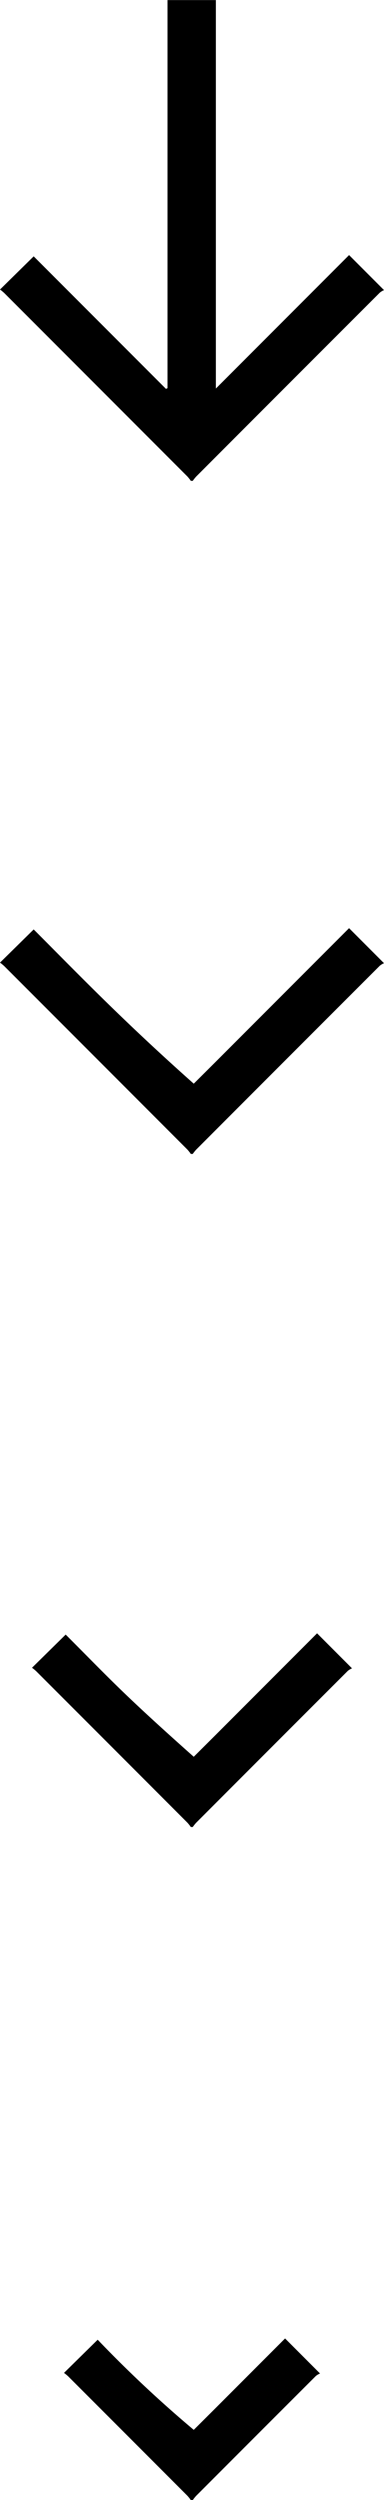
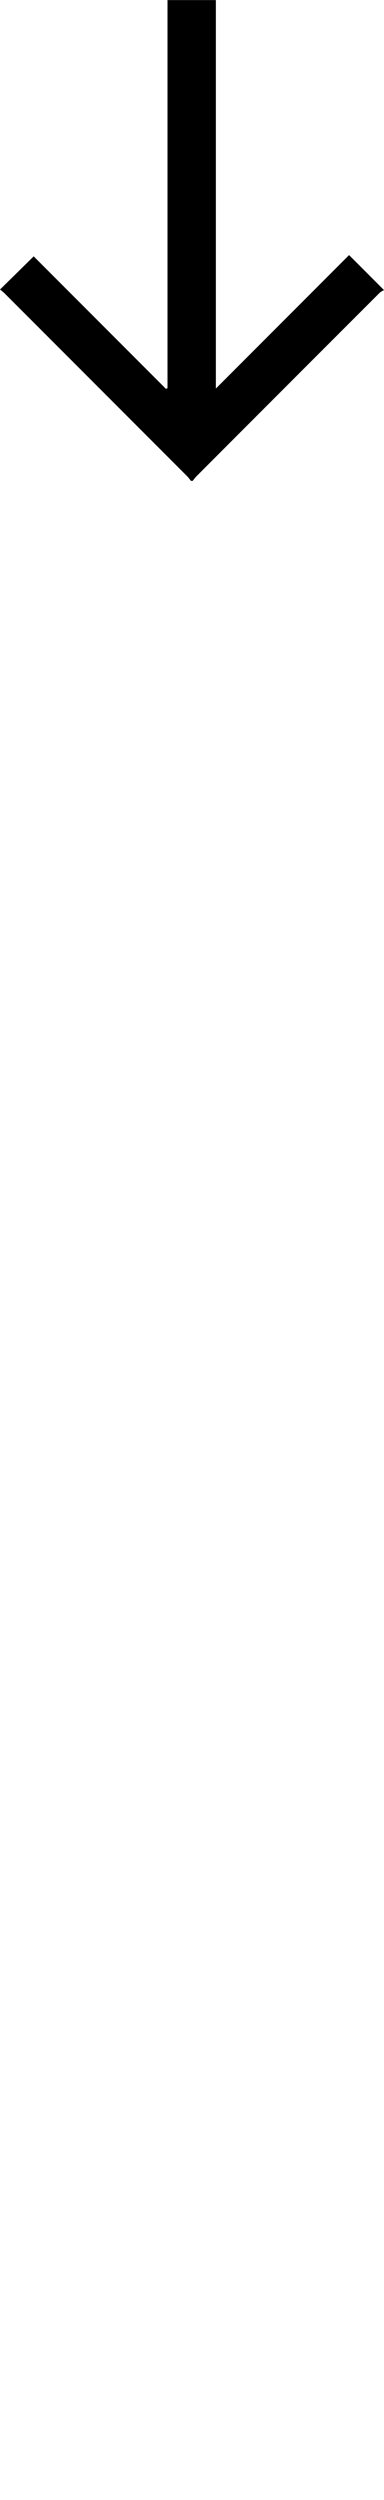
<svg xmlns="http://www.w3.org/2000/svg" width="24.004" height="156" viewBox="0 0 24.004 156">
  <g id="Group_4536" data-name="Group 4536" transform="translate(-1750.498 -705.759)">
    <g id="Group_4532" data-name="Group 4532" transform="translate(16008.5 -11371.24)">
      <g id="Group_4531" data-name="Group 4531" transform="translate(-12967.967 12784.805) rotate(90)">
        <path id="Path_4200" data-name="Path 4200" d="M-677.8,1278.105a2.783,2.783,0,0,0-.266.209q-5.732,5.729-11.461,11.461a3.166,3.166,0,0,0-.213.259l-2.07-2.105,8.271-8.271-.048-.094H-707.8v-3.023h24.239l-8.328-8.327,2.186-2.184a1.1,1.1,0,0,0,.157.262q5.736,5.745,11.48,11.483a2.859,2.859,0,0,0,.265.211Z" transform="translate(0 0)" />
      </g>
    </g>
    <g id="Group_4533" data-name="Group 4533" transform="translate(16008.5 -11329.24)">
      <g id="Group_4531-2" data-name="Group 4531" transform="translate(-12967.967 12784.805) rotate(90)">
-         <path id="Path_4200-2" data-name="Path 4200" d="M-677.8,1278.105a2.783,2.783,0,0,0-.266.209q-5.732,5.729-11.461,11.461a3.166,3.166,0,0,0-.213.259l-2.07-2.105c2.724-2.724,5.607-5.482,9.625-10.005l-1.376-1.382-8.328-8.327,2.186-2.184a1.1,1.1,0,0,0,.157.262q5.736,5.745,11.48,11.483a2.859,2.859,0,0,0,.265.211Z" transform="translate(0 0)" />
-       </g>
+         </g>
    </g>
    <g id="Group_4534" data-name="Group 4534" transform="translate(16008.5 -11287.24)">
      <g id="Group_4531-3" data-name="Group 4531" transform="translate(-12967.967 12784.805) rotate(90)">
-         <path id="Path_4200-3" data-name="Path 4200" d="M-677.8,1278.105a2.783,2.783,0,0,0-.266.209c-3.822,3.819-5.642,5.64-9.461,9.461a3.166,3.166,0,0,0-.213.259l-2.07-2.105c2.724-2.724,3.607-3.482,7.625-8.005l-1.376-1.382-6.328-6.327,2.186-2.184a1.1,1.1,0,0,0,.157.262c3.824,3.83,5.652,5.657,9.48,9.483a2.859,2.859,0,0,0,.265.211Z" transform="translate(0 0)" />
-       </g>
+         </g>
    </g>
    <g id="Group_4535" data-name="Group 4535" transform="translate(16008.5 -11245.24)">
      <g id="Group_4531-4" data-name="Group 4531" transform="translate(-12967.967 12784.805) rotate(90)">
-         <path id="Path_4200-4" data-name="Path 4200" d="M-677.8,1278.105a2.783,2.783,0,0,0-.266.209c-3.822,3.819-3.642,3.64-7.461,7.461a3.166,3.166,0,0,0-.213.259l-2.07-2.105a75.736,75.736,0,0,0,5.625-6.005l-1.376-1.382-4.328-4.327,2.186-2.184a1.1,1.1,0,0,0,.157.262c3.824,3.83,3.652,3.657,7.48,7.483a2.859,2.859,0,0,0,.265.211Z" transform="translate(0 0)" />
-       </g>
+         </g>
    </g>
  </g>
</svg>